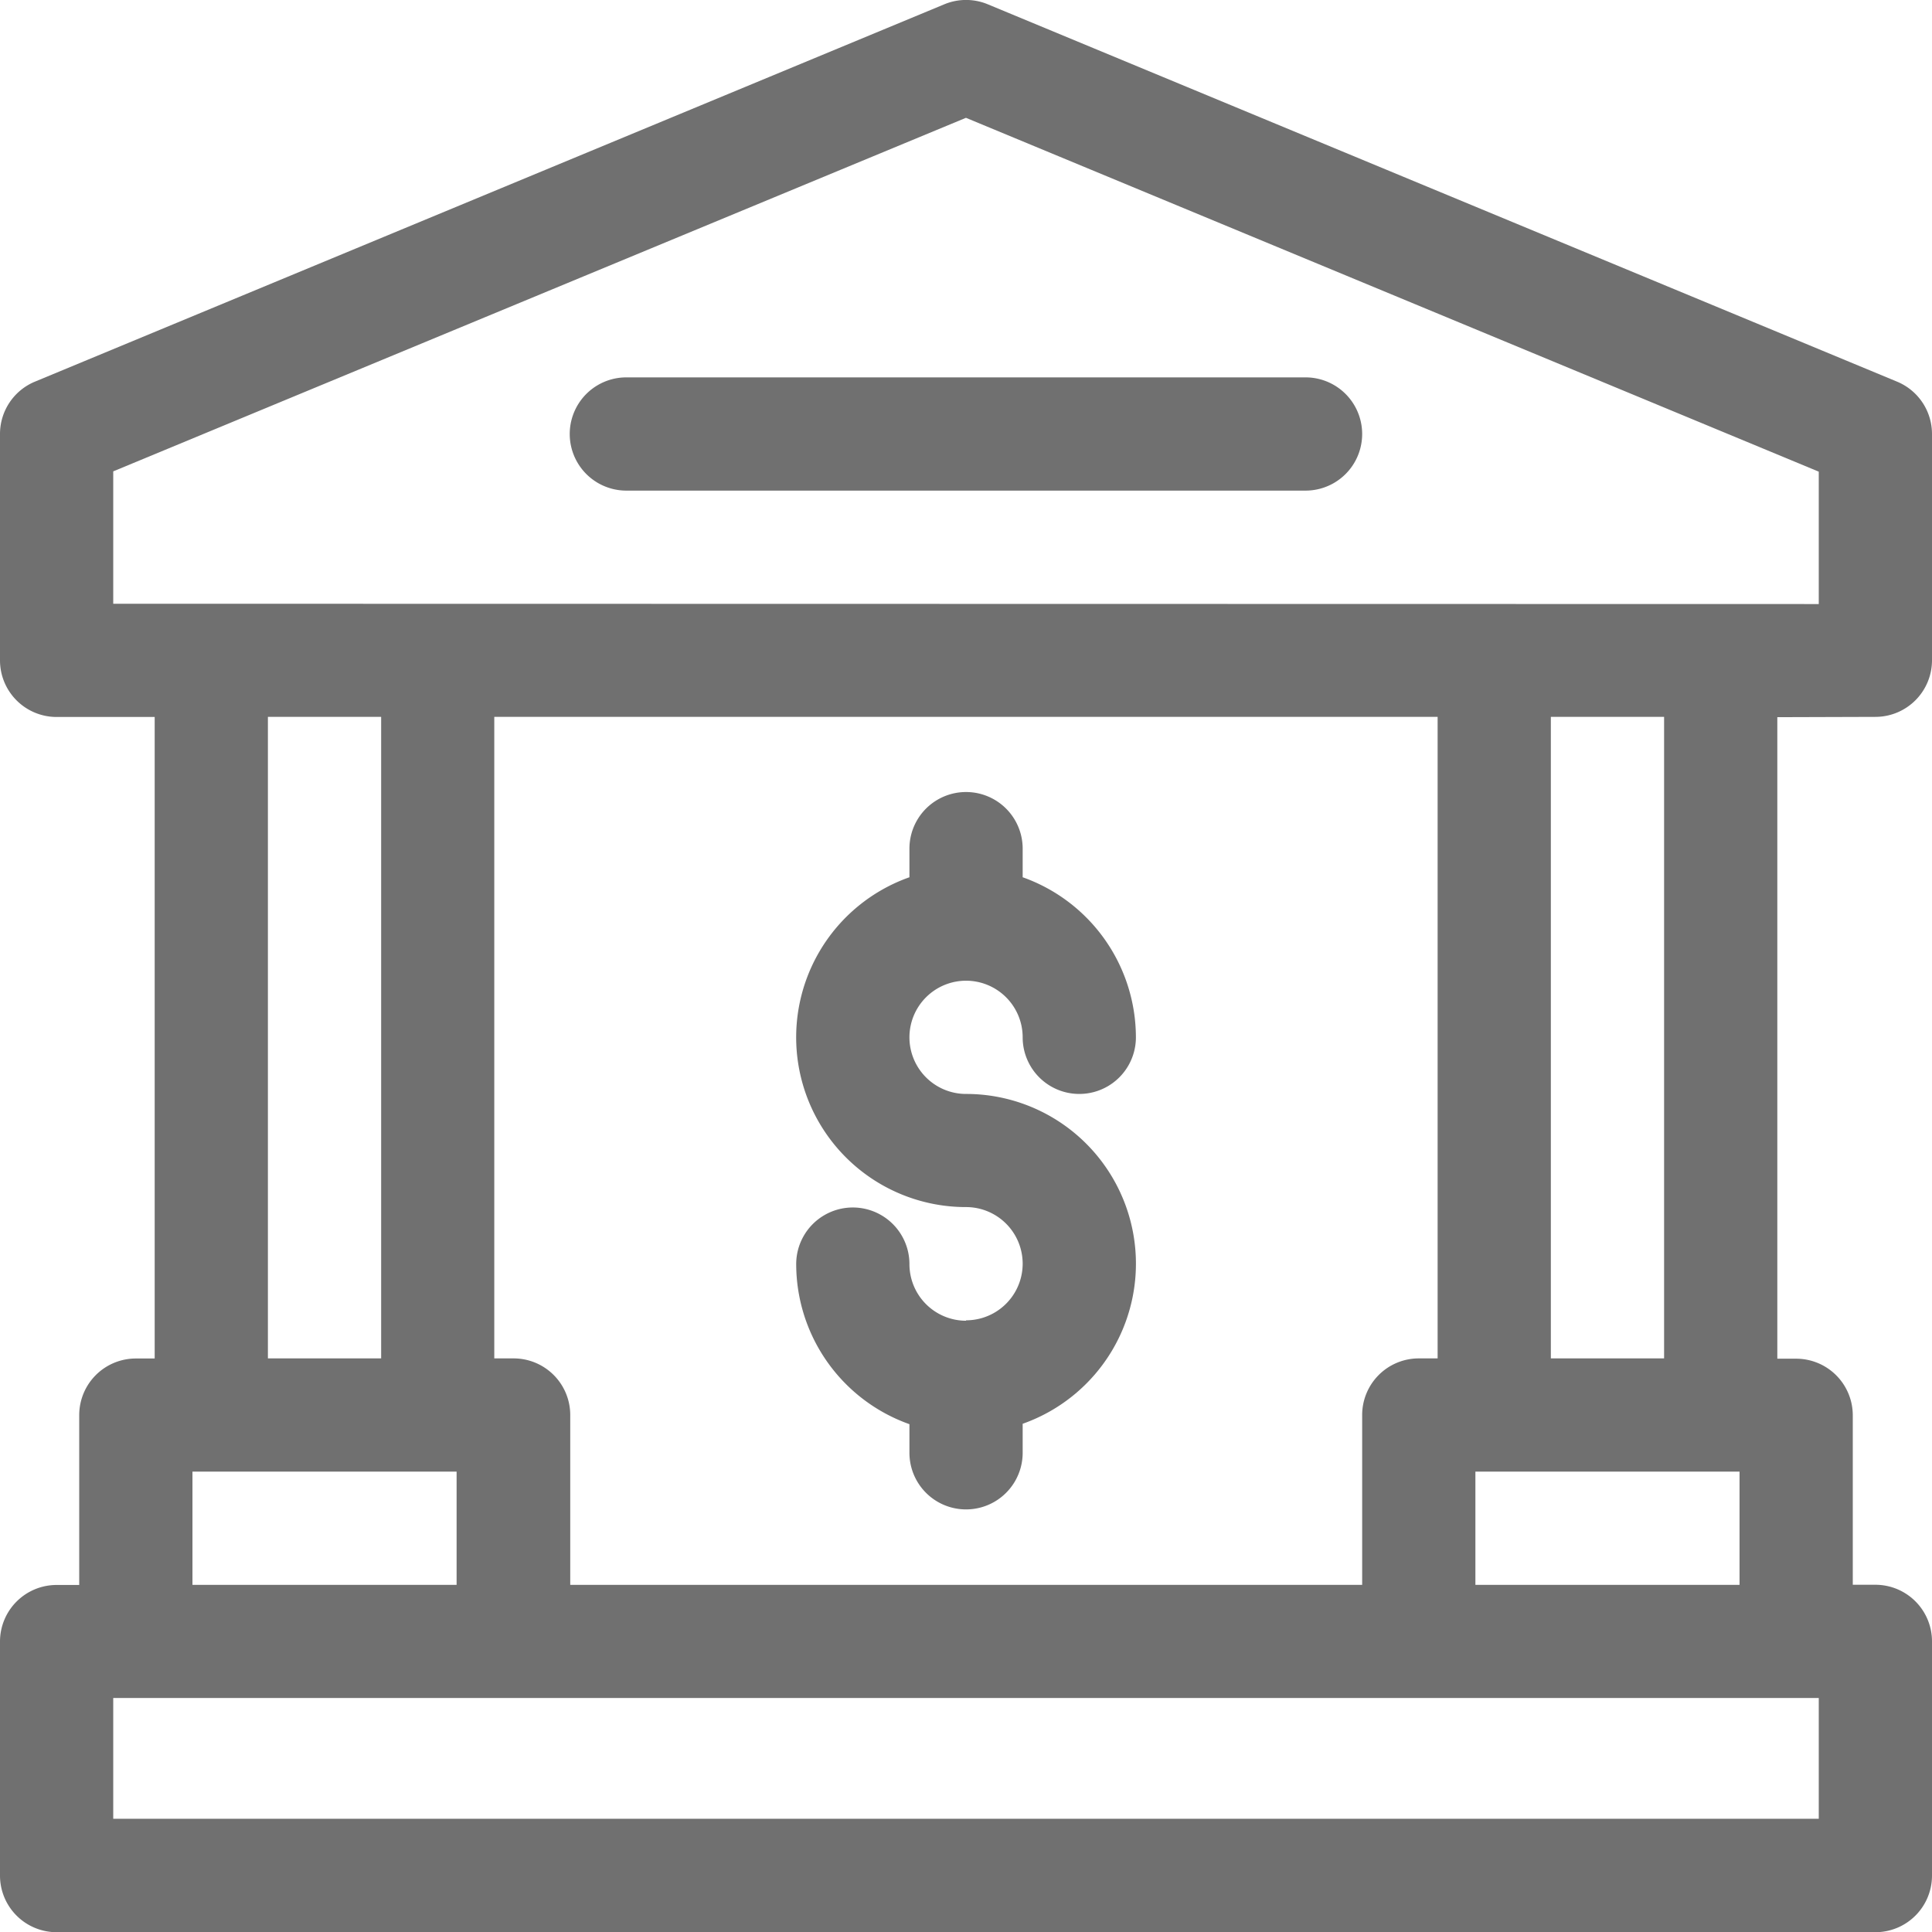
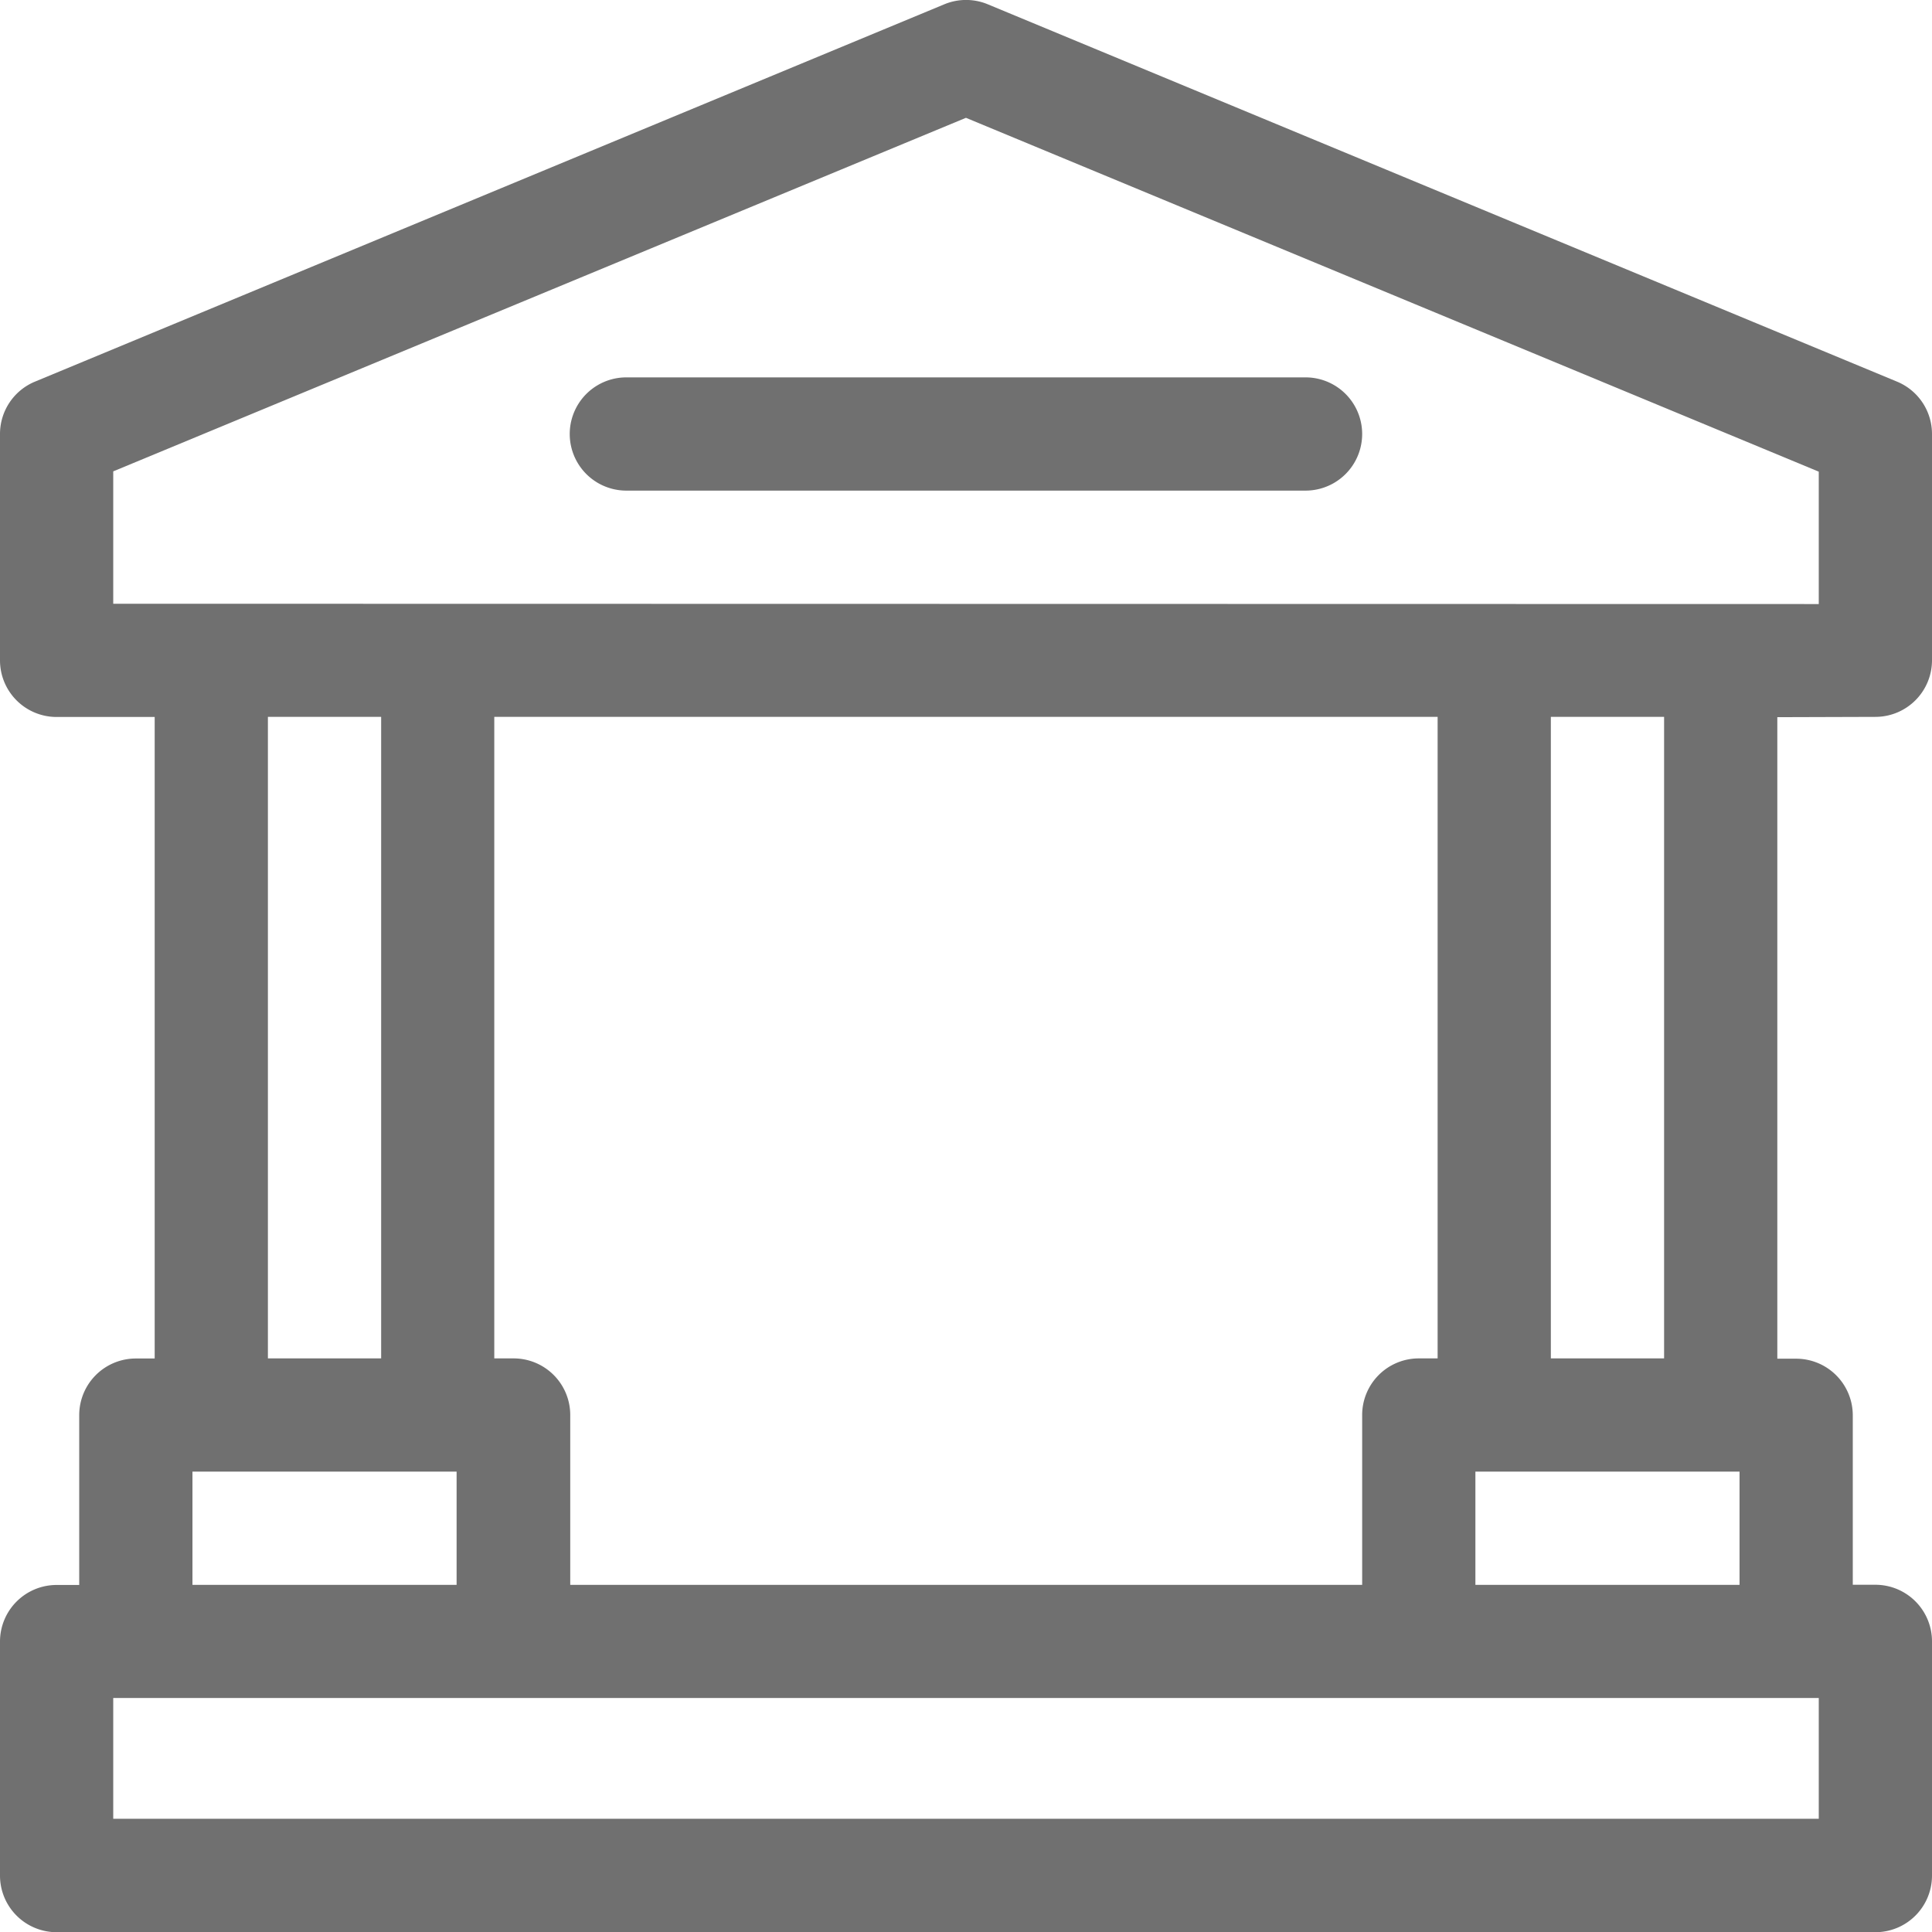
<svg xmlns="http://www.w3.org/2000/svg" width="18.973" height="18.973" viewBox="0 0 18.973 18.973">
  <defs>
    <style>.a{fill:#707070;}</style>
  </defs>
  <path class="a" d="M18.417,7.041a.556.556,0,0,0,.556-.556V4.262a.556.556,0,0,0-.343-.513L9.7.043a.556.556,0,0,0-.426,0L.343,3.749A.556.556,0,0,0,0,4.262V6.486a.556.556,0,0,0,.556.556h.963v6.3H1.334a.556.556,0,0,0-.556.556v1.668H.556A.556.556,0,0,0,0,16.12v2.3a.556.556,0,0,0,.556.556H18.417a.556.556,0,0,0,.556-.556v-2.3a.556.556,0,0,0-.556-.556h-.222V13.9a.556.556,0,0,0-.556-.556h-.185v-6.3Zm-.556,9.635v1.186H1.112V16.676ZM4.484,14.453v1.112H1.89V14.453ZM2.631,13.341v-6.3H3.743v6.3Zm2.409,0H4.854v-6.3h9.264v6.3h-.185a.556.556,0,0,0-.556.556v1.668H5.6V13.9A.556.556,0,0,0,5.04,13.341Zm12.043,1.112v1.112H14.489V14.453ZM15.23,13.341v-6.3h1.112v6.3ZM1.112,5.93v-1.3L9.486,1.158l8.375,3.475v1.3Z" transform="translate(0 -0.001)" />
  <path class="a" d="M158.226,100h-6.67a.556.556,0,0,0,0,1.112h6.67a.556.556,0,0,0,0-1.112Z" transform="translate(-145.405 -96.294)" />
-   <path class="a" d="M212.668,215.188a.556.556,0,0,1-.556-.556.556.556,0,0,0-1.112,0,1.67,1.67,0,0,0,1.112,1.572v.281a.556.556,0,1,0,1.112,0V216.2a1.667,1.667,0,0,0-.556-3.239.556.556,0,1,1,.556-.556.556.556,0,0,0,1.112,0,1.67,1.67,0,0,0-1.112-1.572v-.281a.556.556,0,1,0-1.112,0v.281a1.667,1.667,0,0,0,.556,3.239.556.556,0,0,1,0,1.112Z" transform="translate(-203.181 -202.218)" />
</svg>